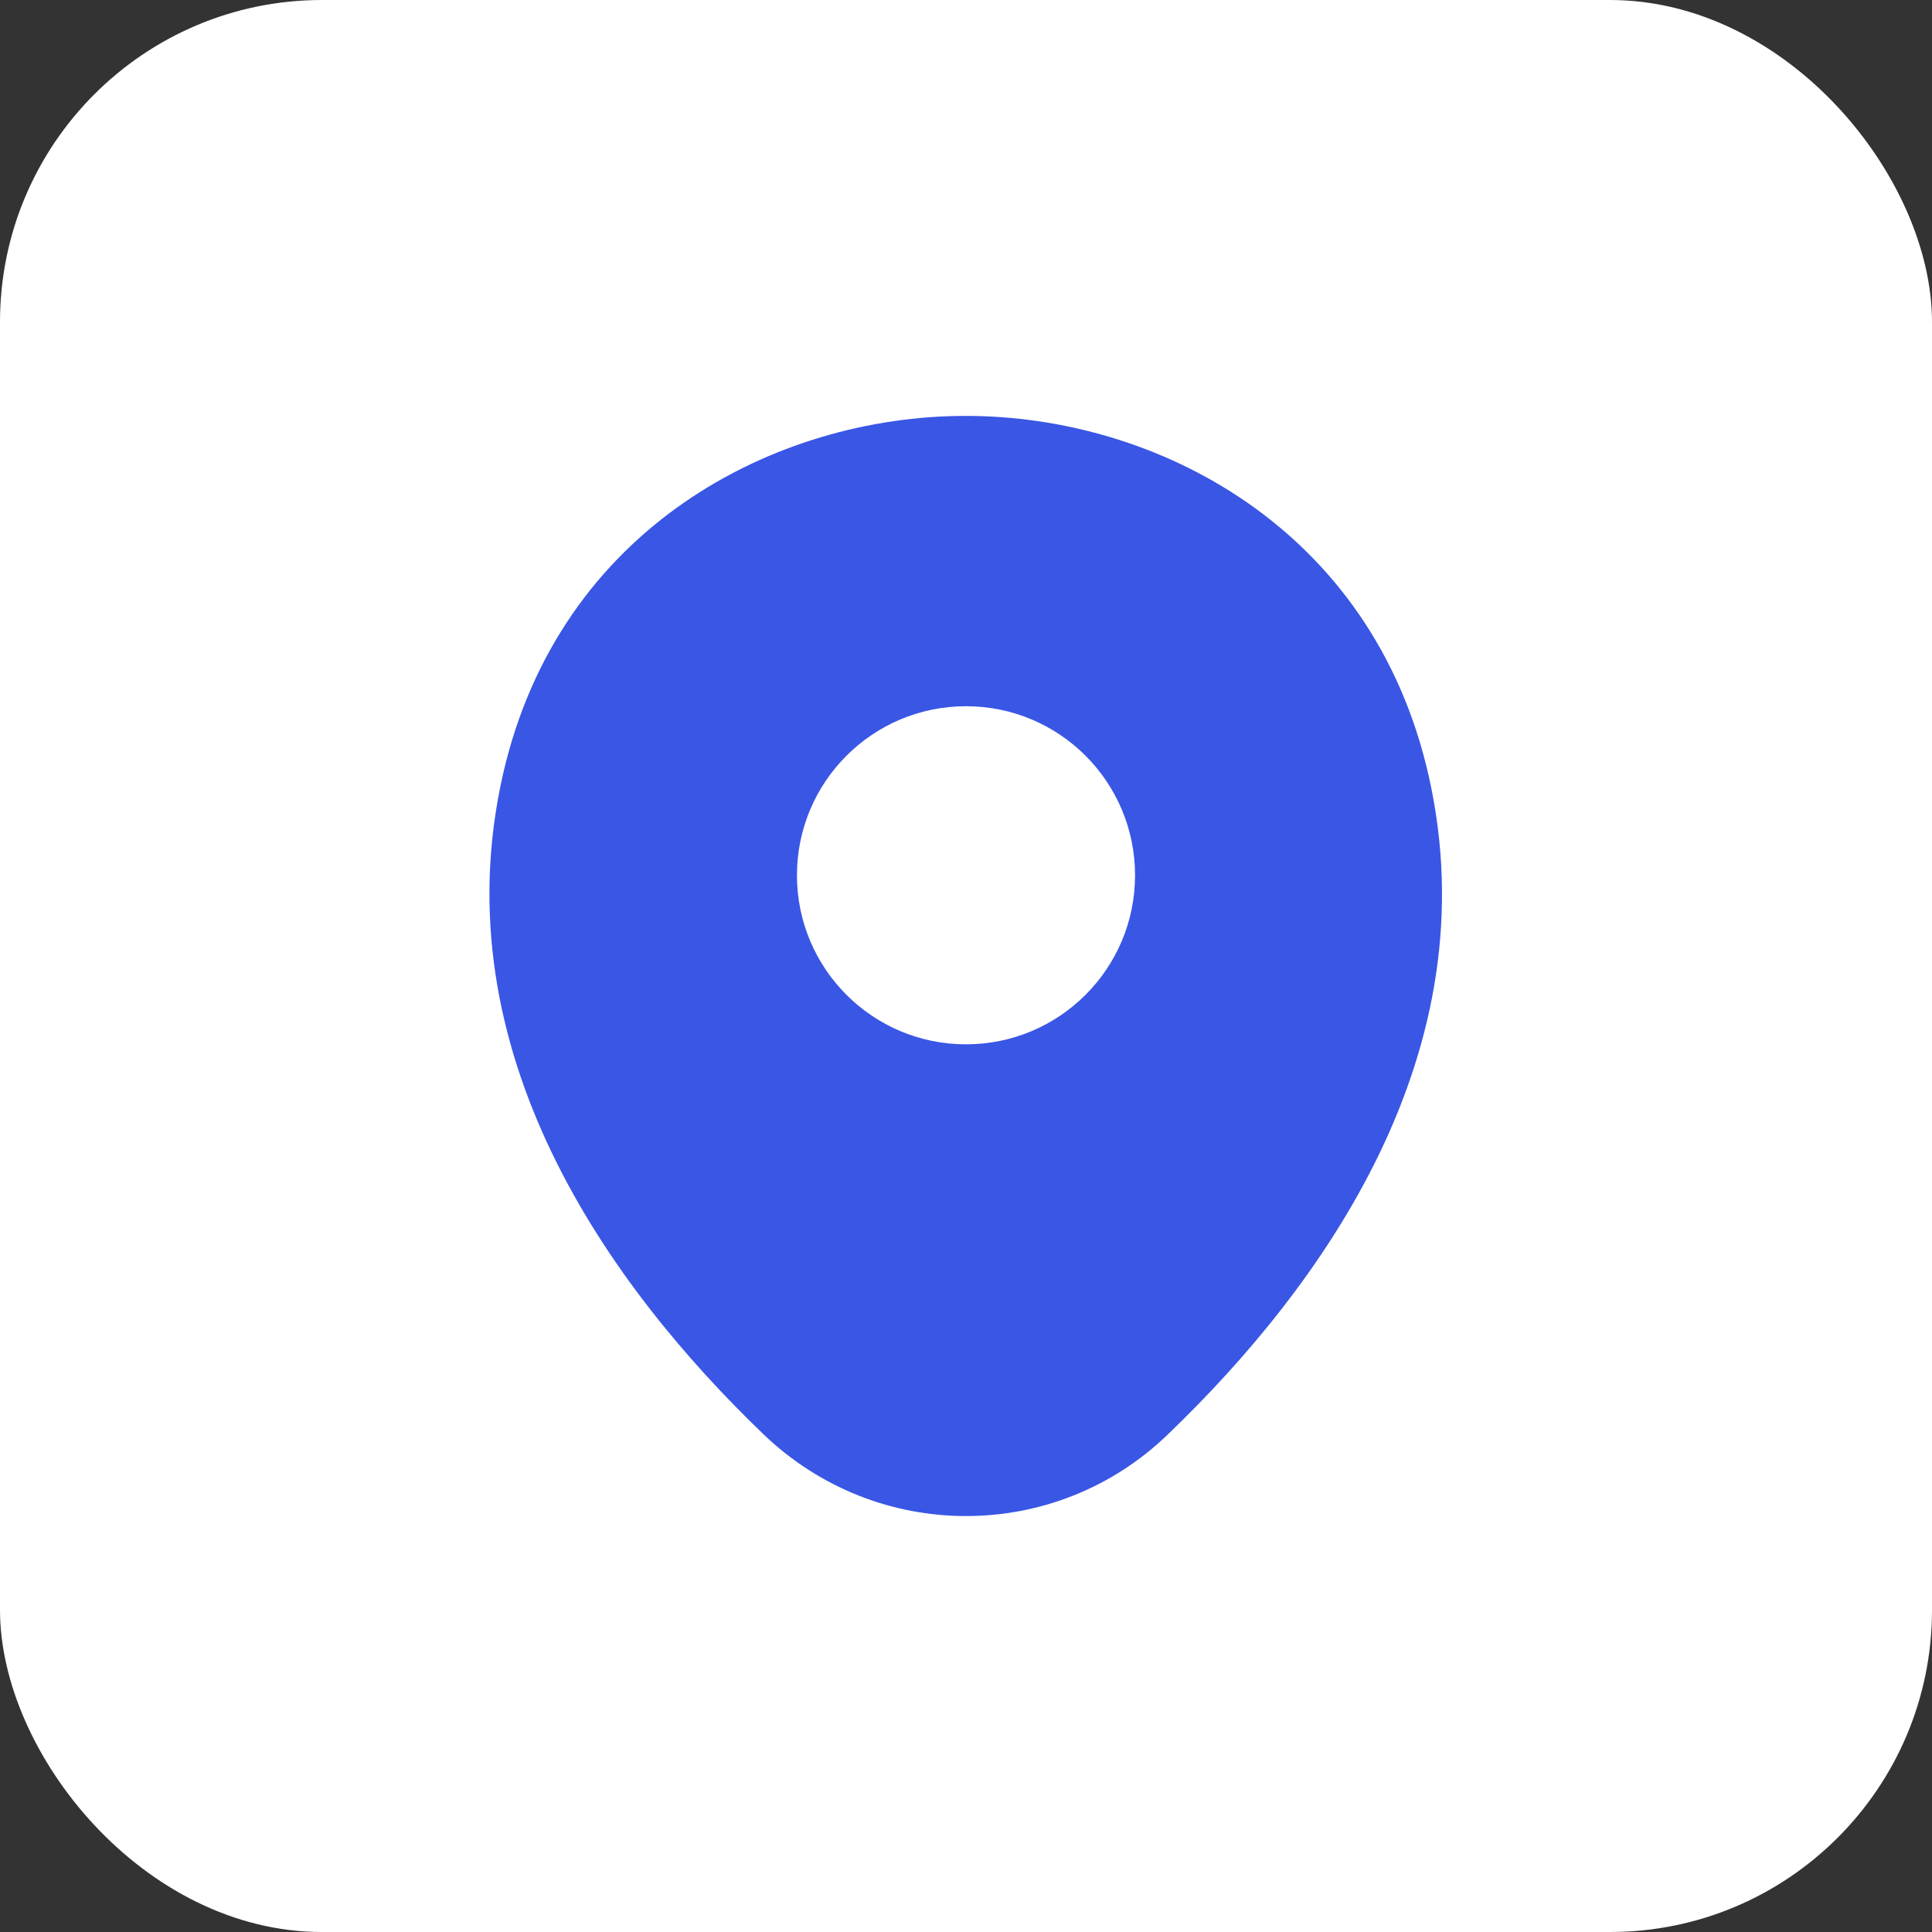
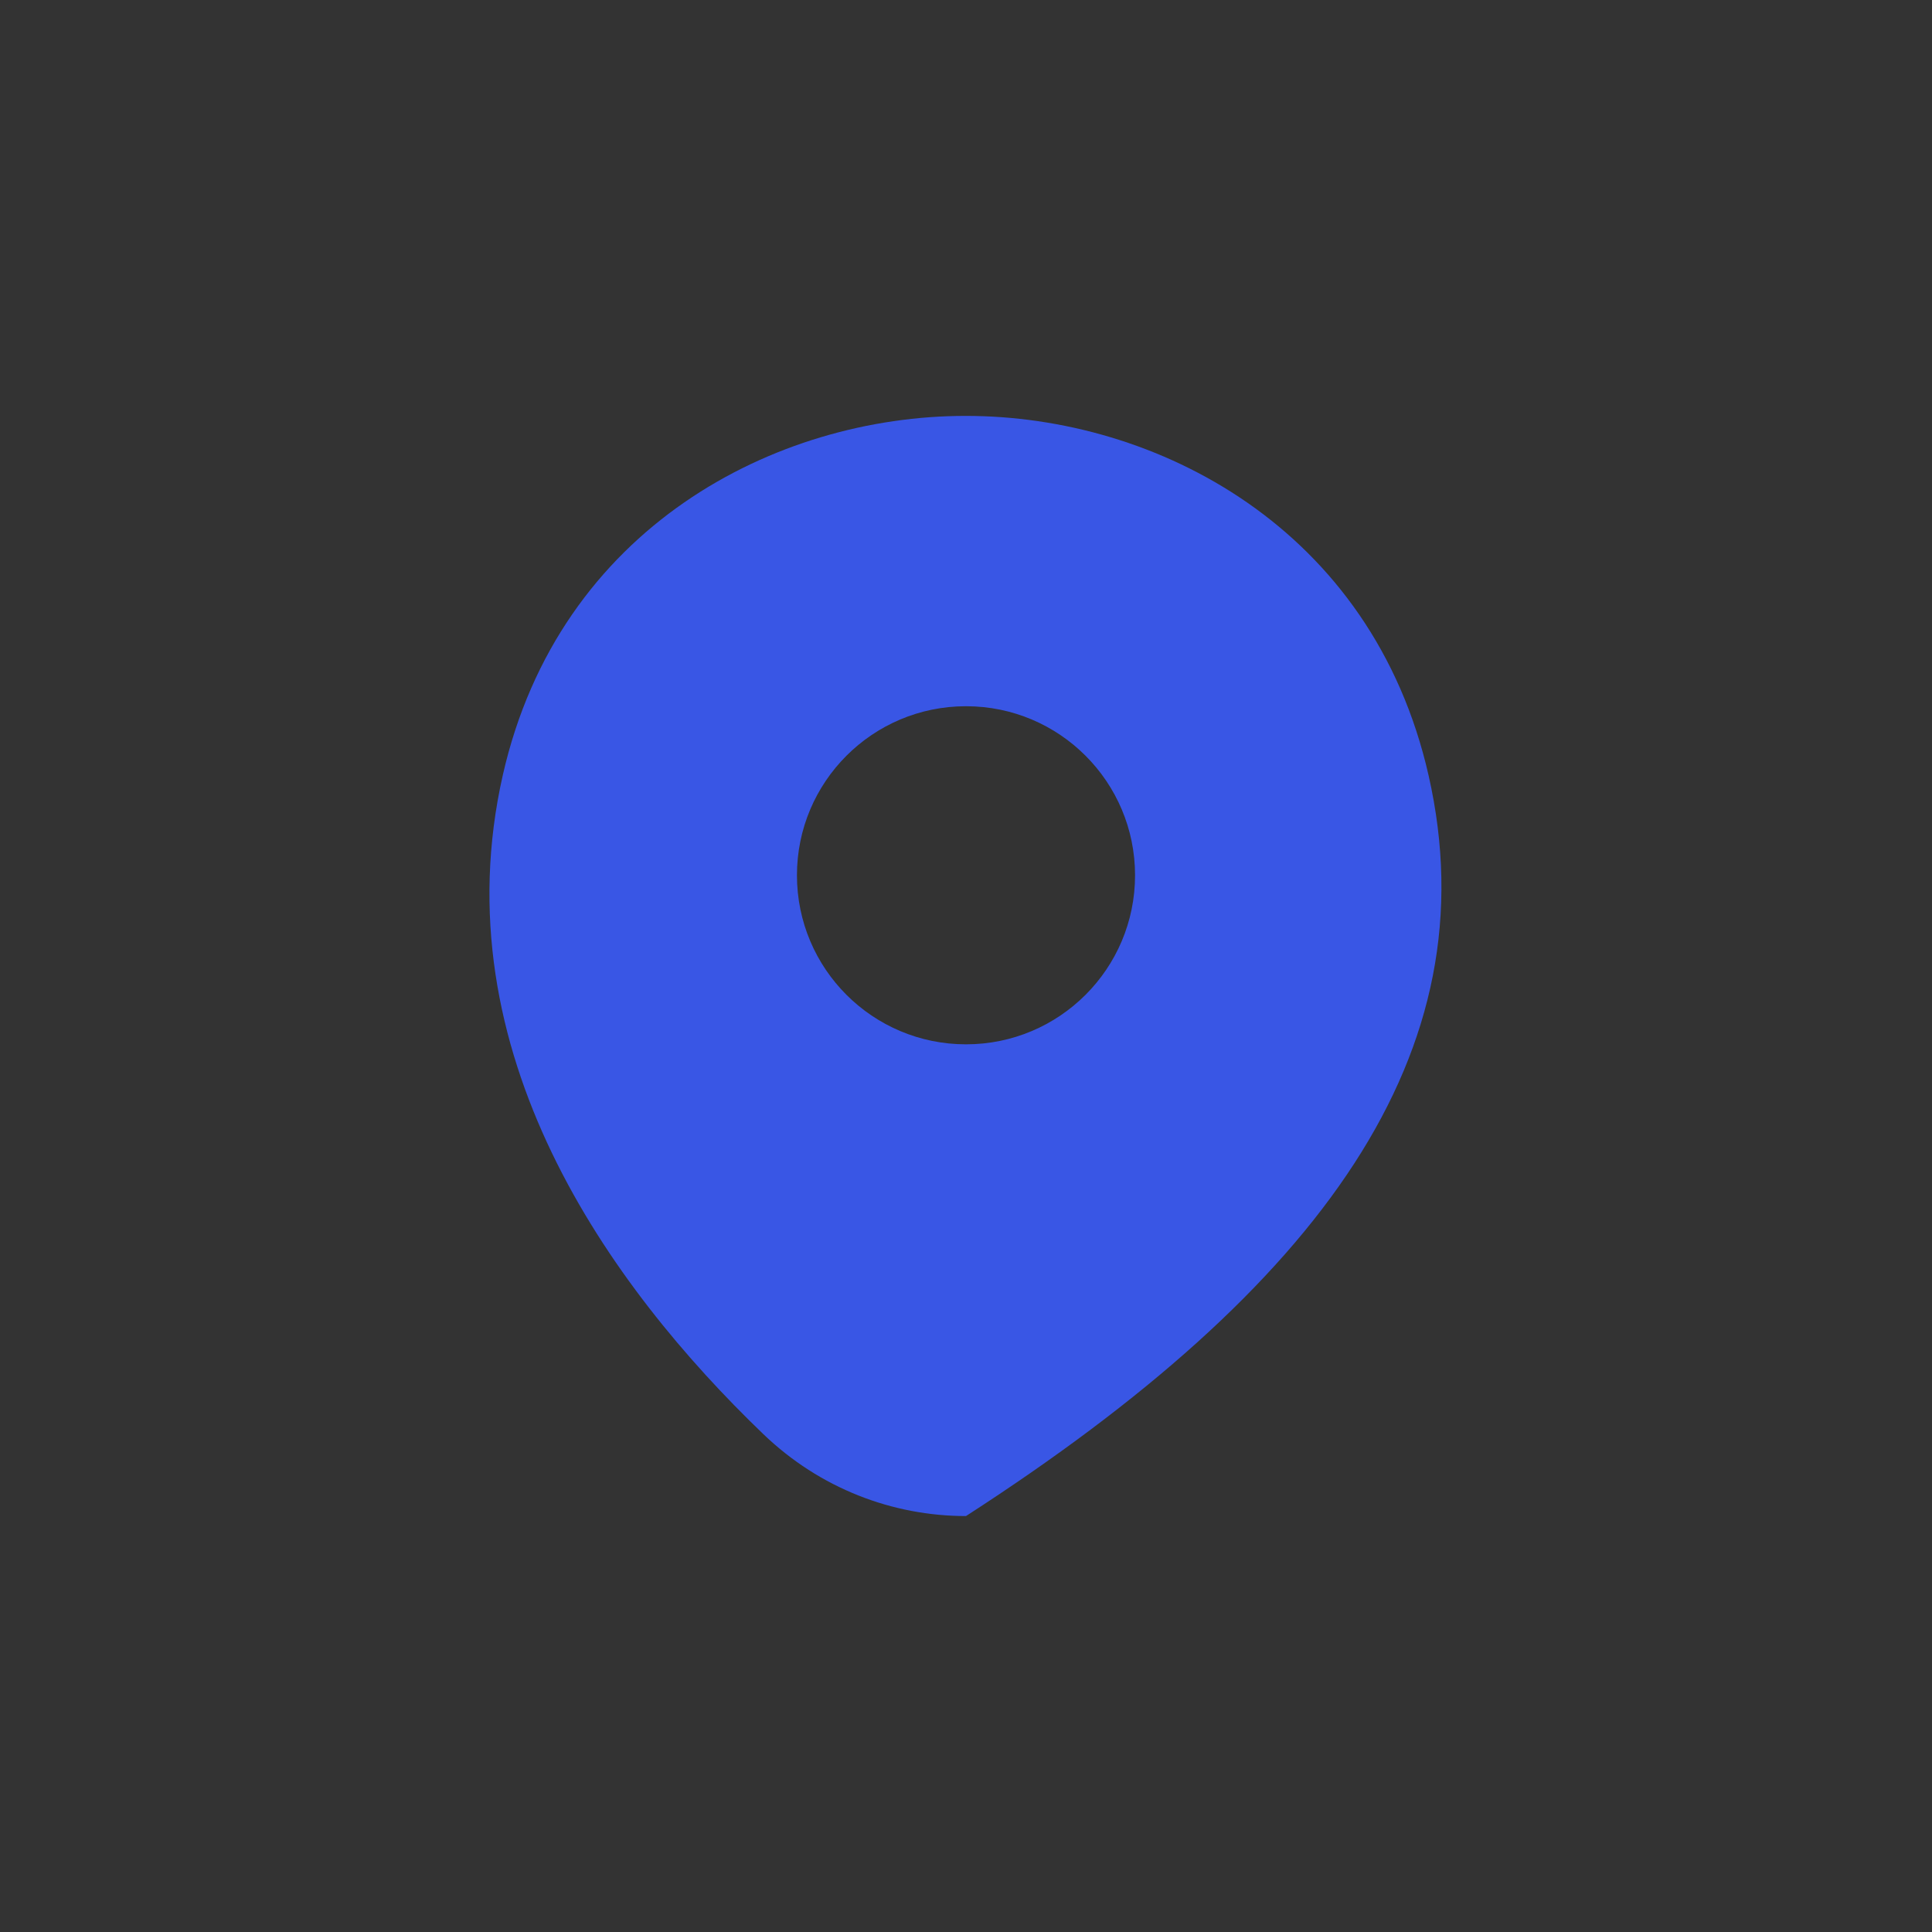
<svg xmlns="http://www.w3.org/2000/svg" width="48" height="48" viewBox="0 0 48 48" fill="none">
  <rect x="0" y="0" width="48" height="48" fill="#333333" stroke="none" />
-   <rect width="48" height="48" rx="8" fill="white" />
-   <path d="M35.493 19.266C34.093 13.106 28.72 10.333 24 10.333C24 10.333 24 10.333 23.987 10.333C19.28 10.333 13.893 13.093 12.493 19.253C10.934 26.133 15.147 31.96 18.96 35.626C20.373 36.986 22.187 37.666 24 37.666C25.814 37.666 27.627 36.986 29.027 35.626C32.84 31.96 37.053 26.146 35.493 19.266ZM24 25.946C21.68 25.946 19.8 24.066 19.8 21.746C19.8 19.426 21.68 17.546 24 17.546C26.32 17.546 28.2 19.426 28.2 21.746C28.2 24.066 26.32 25.946 24 25.946Z" fill="#3956E5" />
+   <path d="M35.493 19.266C34.093 13.106 28.72 10.333 24 10.333C24 10.333 24 10.333 23.987 10.333C19.28 10.333 13.893 13.093 12.493 19.253C10.934 26.133 15.147 31.96 18.96 35.626C20.373 36.986 22.187 37.666 24 37.666C32.84 31.96 37.053 26.146 35.493 19.266ZM24 25.946C21.68 25.946 19.8 24.066 19.8 21.746C19.8 19.426 21.68 17.546 24 17.546C26.32 17.546 28.2 19.426 28.2 21.746C28.2 24.066 26.32 25.946 24 25.946Z" fill="#3956E5" />
</svg>